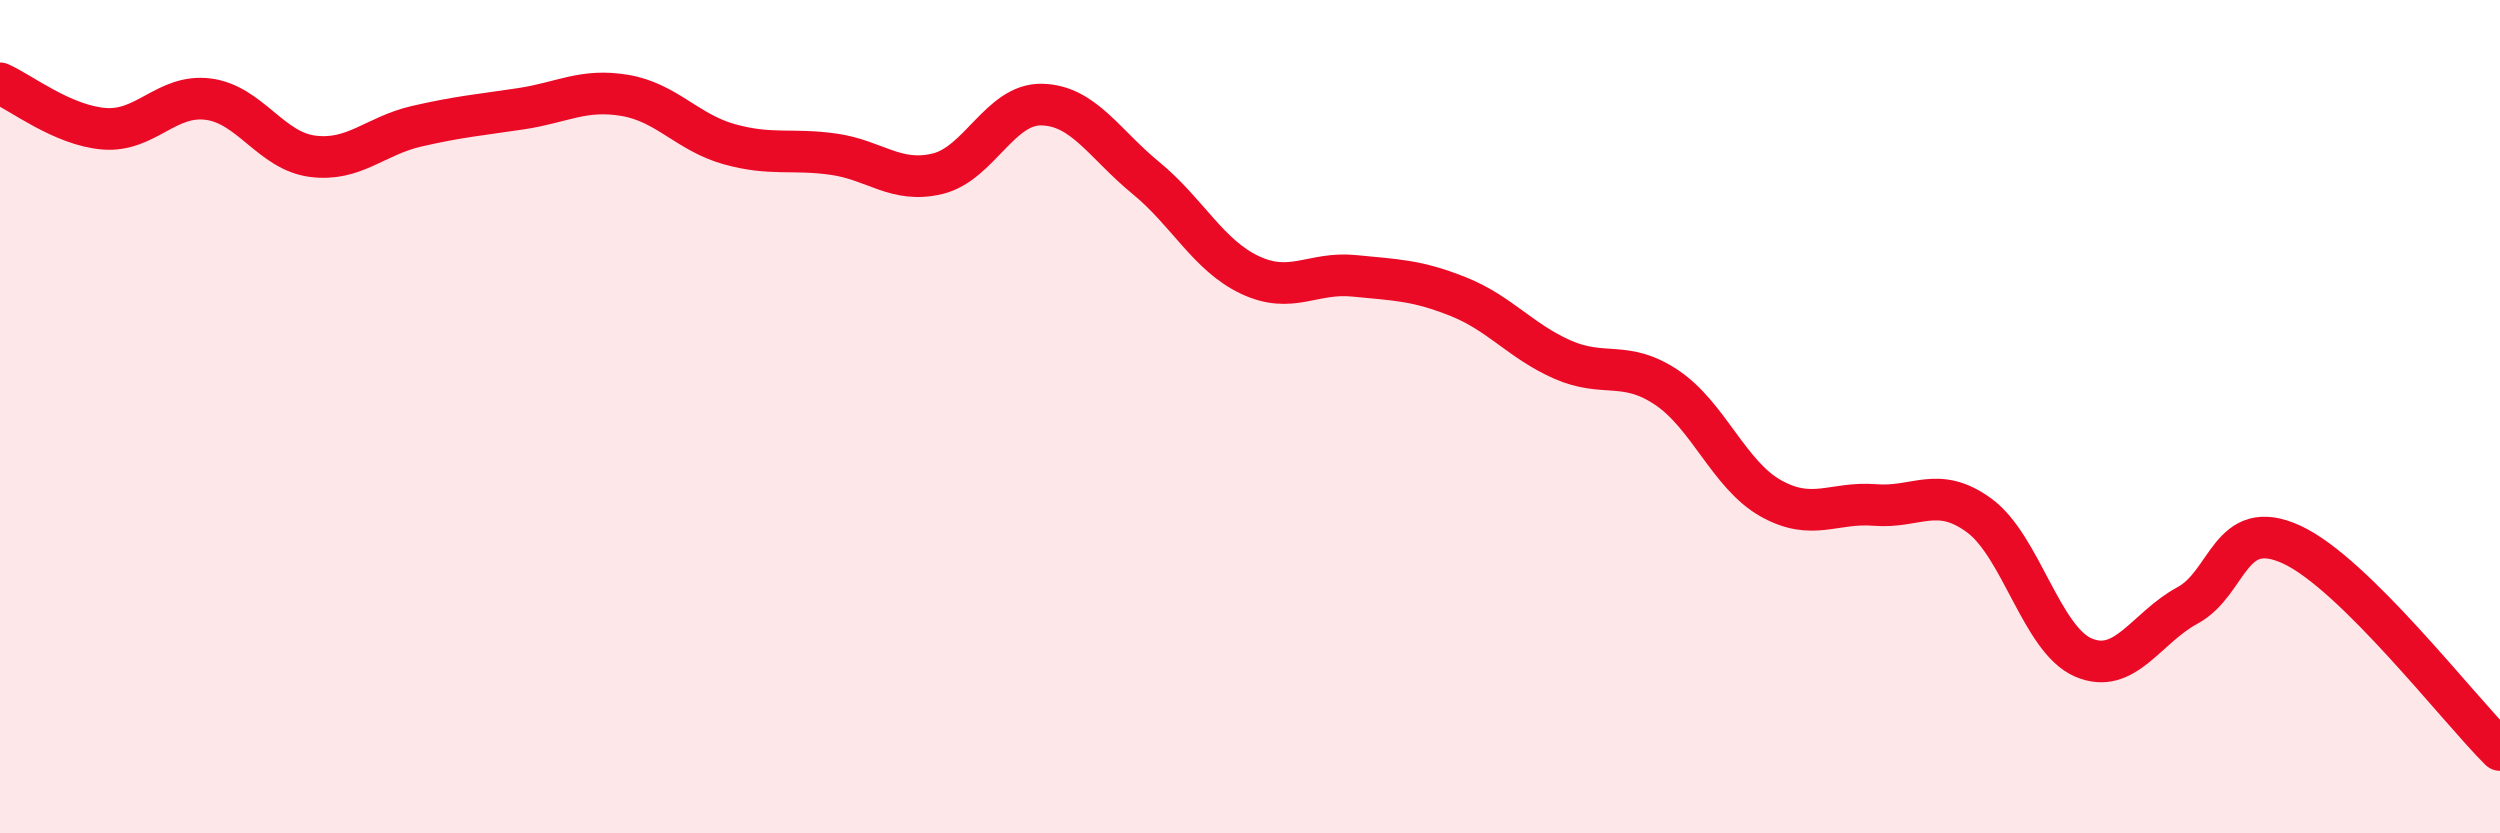
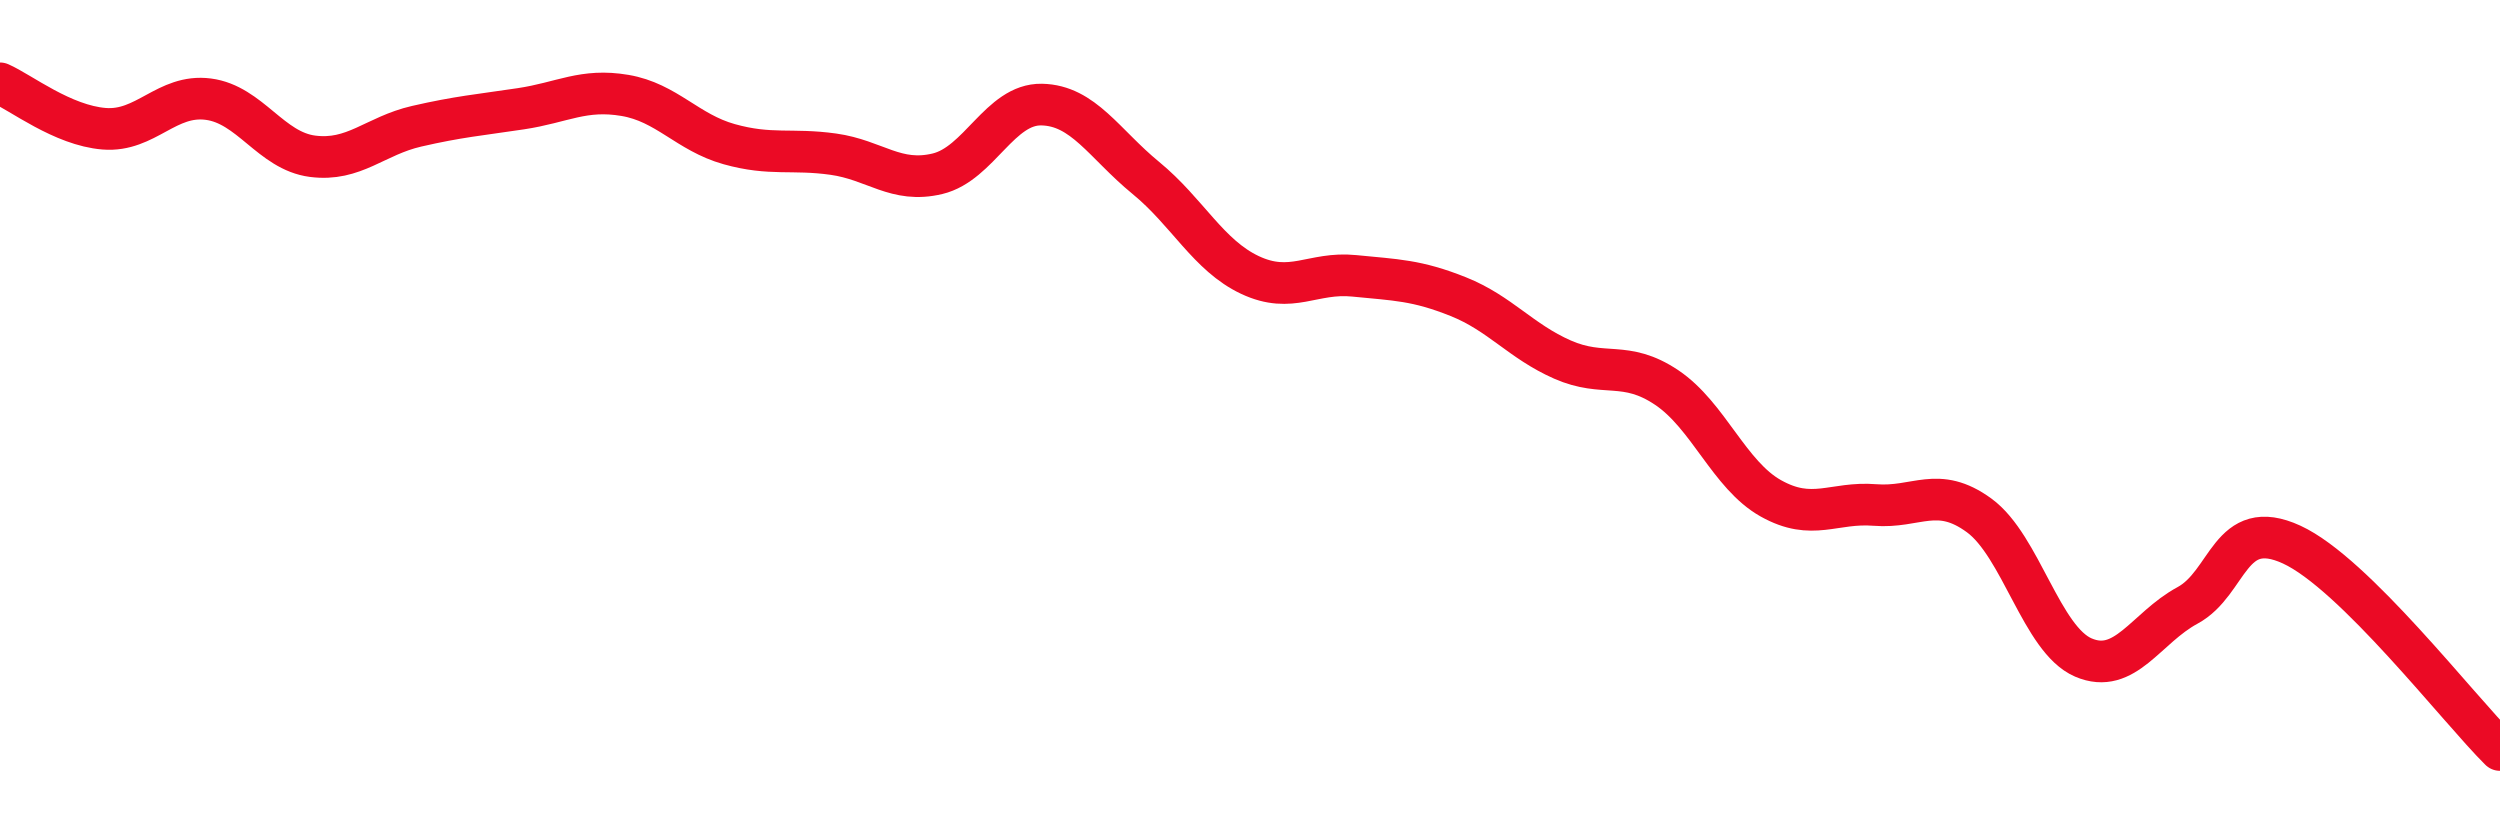
<svg xmlns="http://www.w3.org/2000/svg" width="60" height="20" viewBox="0 0 60 20">
-   <path d="M 0,2 C 0.5,2.22 1.5,3.01 2.5,3.09 C 3.5,3.17 4,2.25 5,2.38 C 6,2.51 6.5,3.62 7.5,3.75 C 8.5,3.88 9,3.26 10,3.03 C 11,2.8 11.5,2.76 12.5,2.61 C 13.5,2.46 14,2.12 15,2.29 C 16,2.46 16.5,3.18 17.5,3.46 C 18.5,3.74 19,3.56 20,3.7 C 21,3.84 21.5,4.41 22.5,4.17 C 23.5,3.93 24,2.49 25,2.51 C 26,2.53 26.5,3.45 27.5,4.27 C 28.5,5.09 29,6.13 30,6.6 C 31,7.07 31.5,6.52 32.5,6.62 C 33.5,6.72 34,6.72 35,7.12 C 36,7.52 36.5,8.19 37.5,8.63 C 38.5,9.07 39,8.63 40,9.3 C 41,9.97 41.5,11.4 42.5,11.96 C 43.5,12.52 44,12.04 45,12.12 C 46,12.2 46.5,11.64 47.5,12.37 C 48.5,13.1 49,15.35 50,15.78 C 51,16.21 51.5,15.07 52.5,14.53 C 53.5,13.99 53.5,12.38 55,13.07 C 56.5,13.76 59,17.01 60,18L60 20L0 20Z" fill="#EB0A25" opacity="0.1" stroke-linecap="round" stroke-linejoin="round" />
  <path d="M 0,2 C 0.5,2.22 1.5,3.01 2.5,3.09 C 3.5,3.17 4,2.25 5,2.38 C 6,2.51 6.5,3.62 7.5,3.75 C 8.5,3.88 9,3.26 10,3.03 C 11,2.8 11.5,2.76 12.5,2.61 C 13.5,2.46 14,2.12 15,2.29 C 16,2.46 16.5,3.18 17.5,3.46 C 18.5,3.74 19,3.56 20,3.7 C 21,3.84 21.5,4.41 22.5,4.17 C 23.5,3.93 24,2.49 25,2.51 C 26,2.53 26.5,3.45 27.5,4.27 C 28.5,5.09 29,6.13 30,6.6 C 31,7.07 31.5,6.52 32.5,6.62 C 33.5,6.72 34,6.72 35,7.12 C 36,7.52 36.5,8.19 37.5,8.63 C 38.5,9.07 39,8.63 40,9.3 C 41,9.97 41.5,11.4 42.5,11.96 C 43.5,12.52 44,12.04 45,12.12 C 46,12.2 46.5,11.64 47.5,12.37 C 48.5,13.1 49,15.35 50,15.78 C 51,16.21 51.5,15.07 52.5,14.53 C 53.5,13.99 53.5,12.38 55,13.07 C 56.5,13.76 59,17.01 60,18" stroke="#EB0A25" stroke-width="1" fill="none" stroke-linecap="round" stroke-linejoin="round" />
</svg>